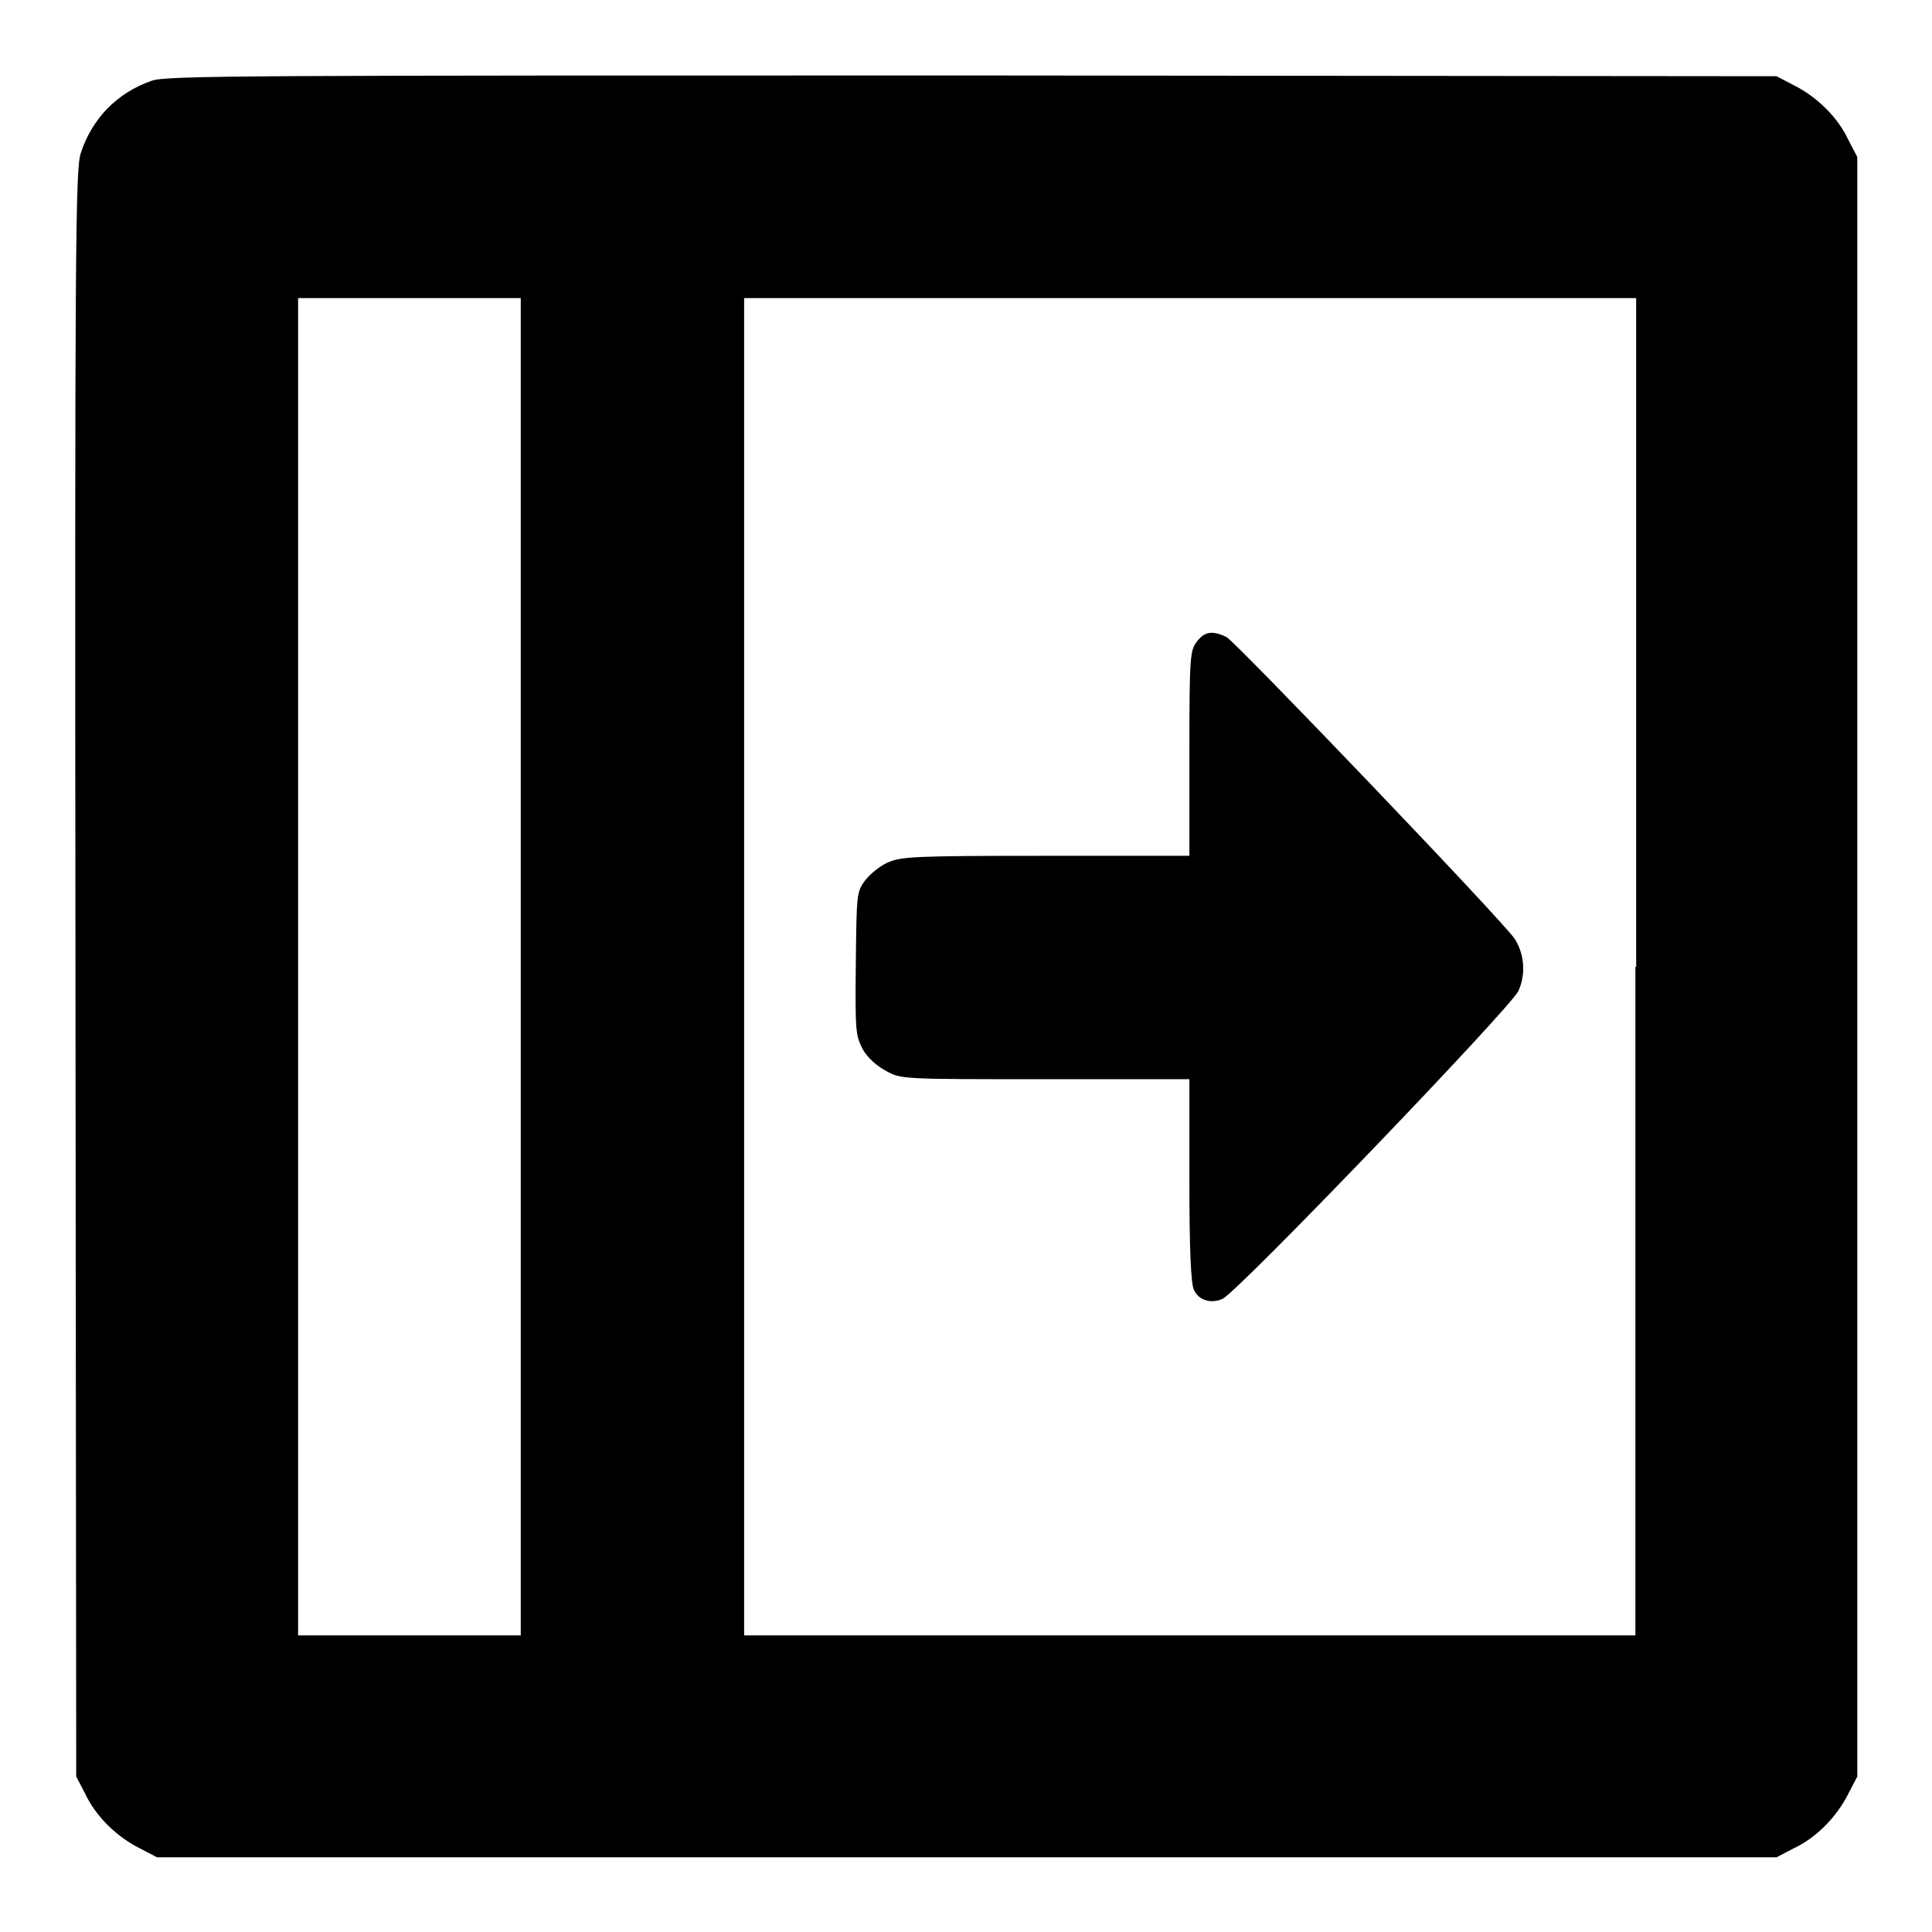
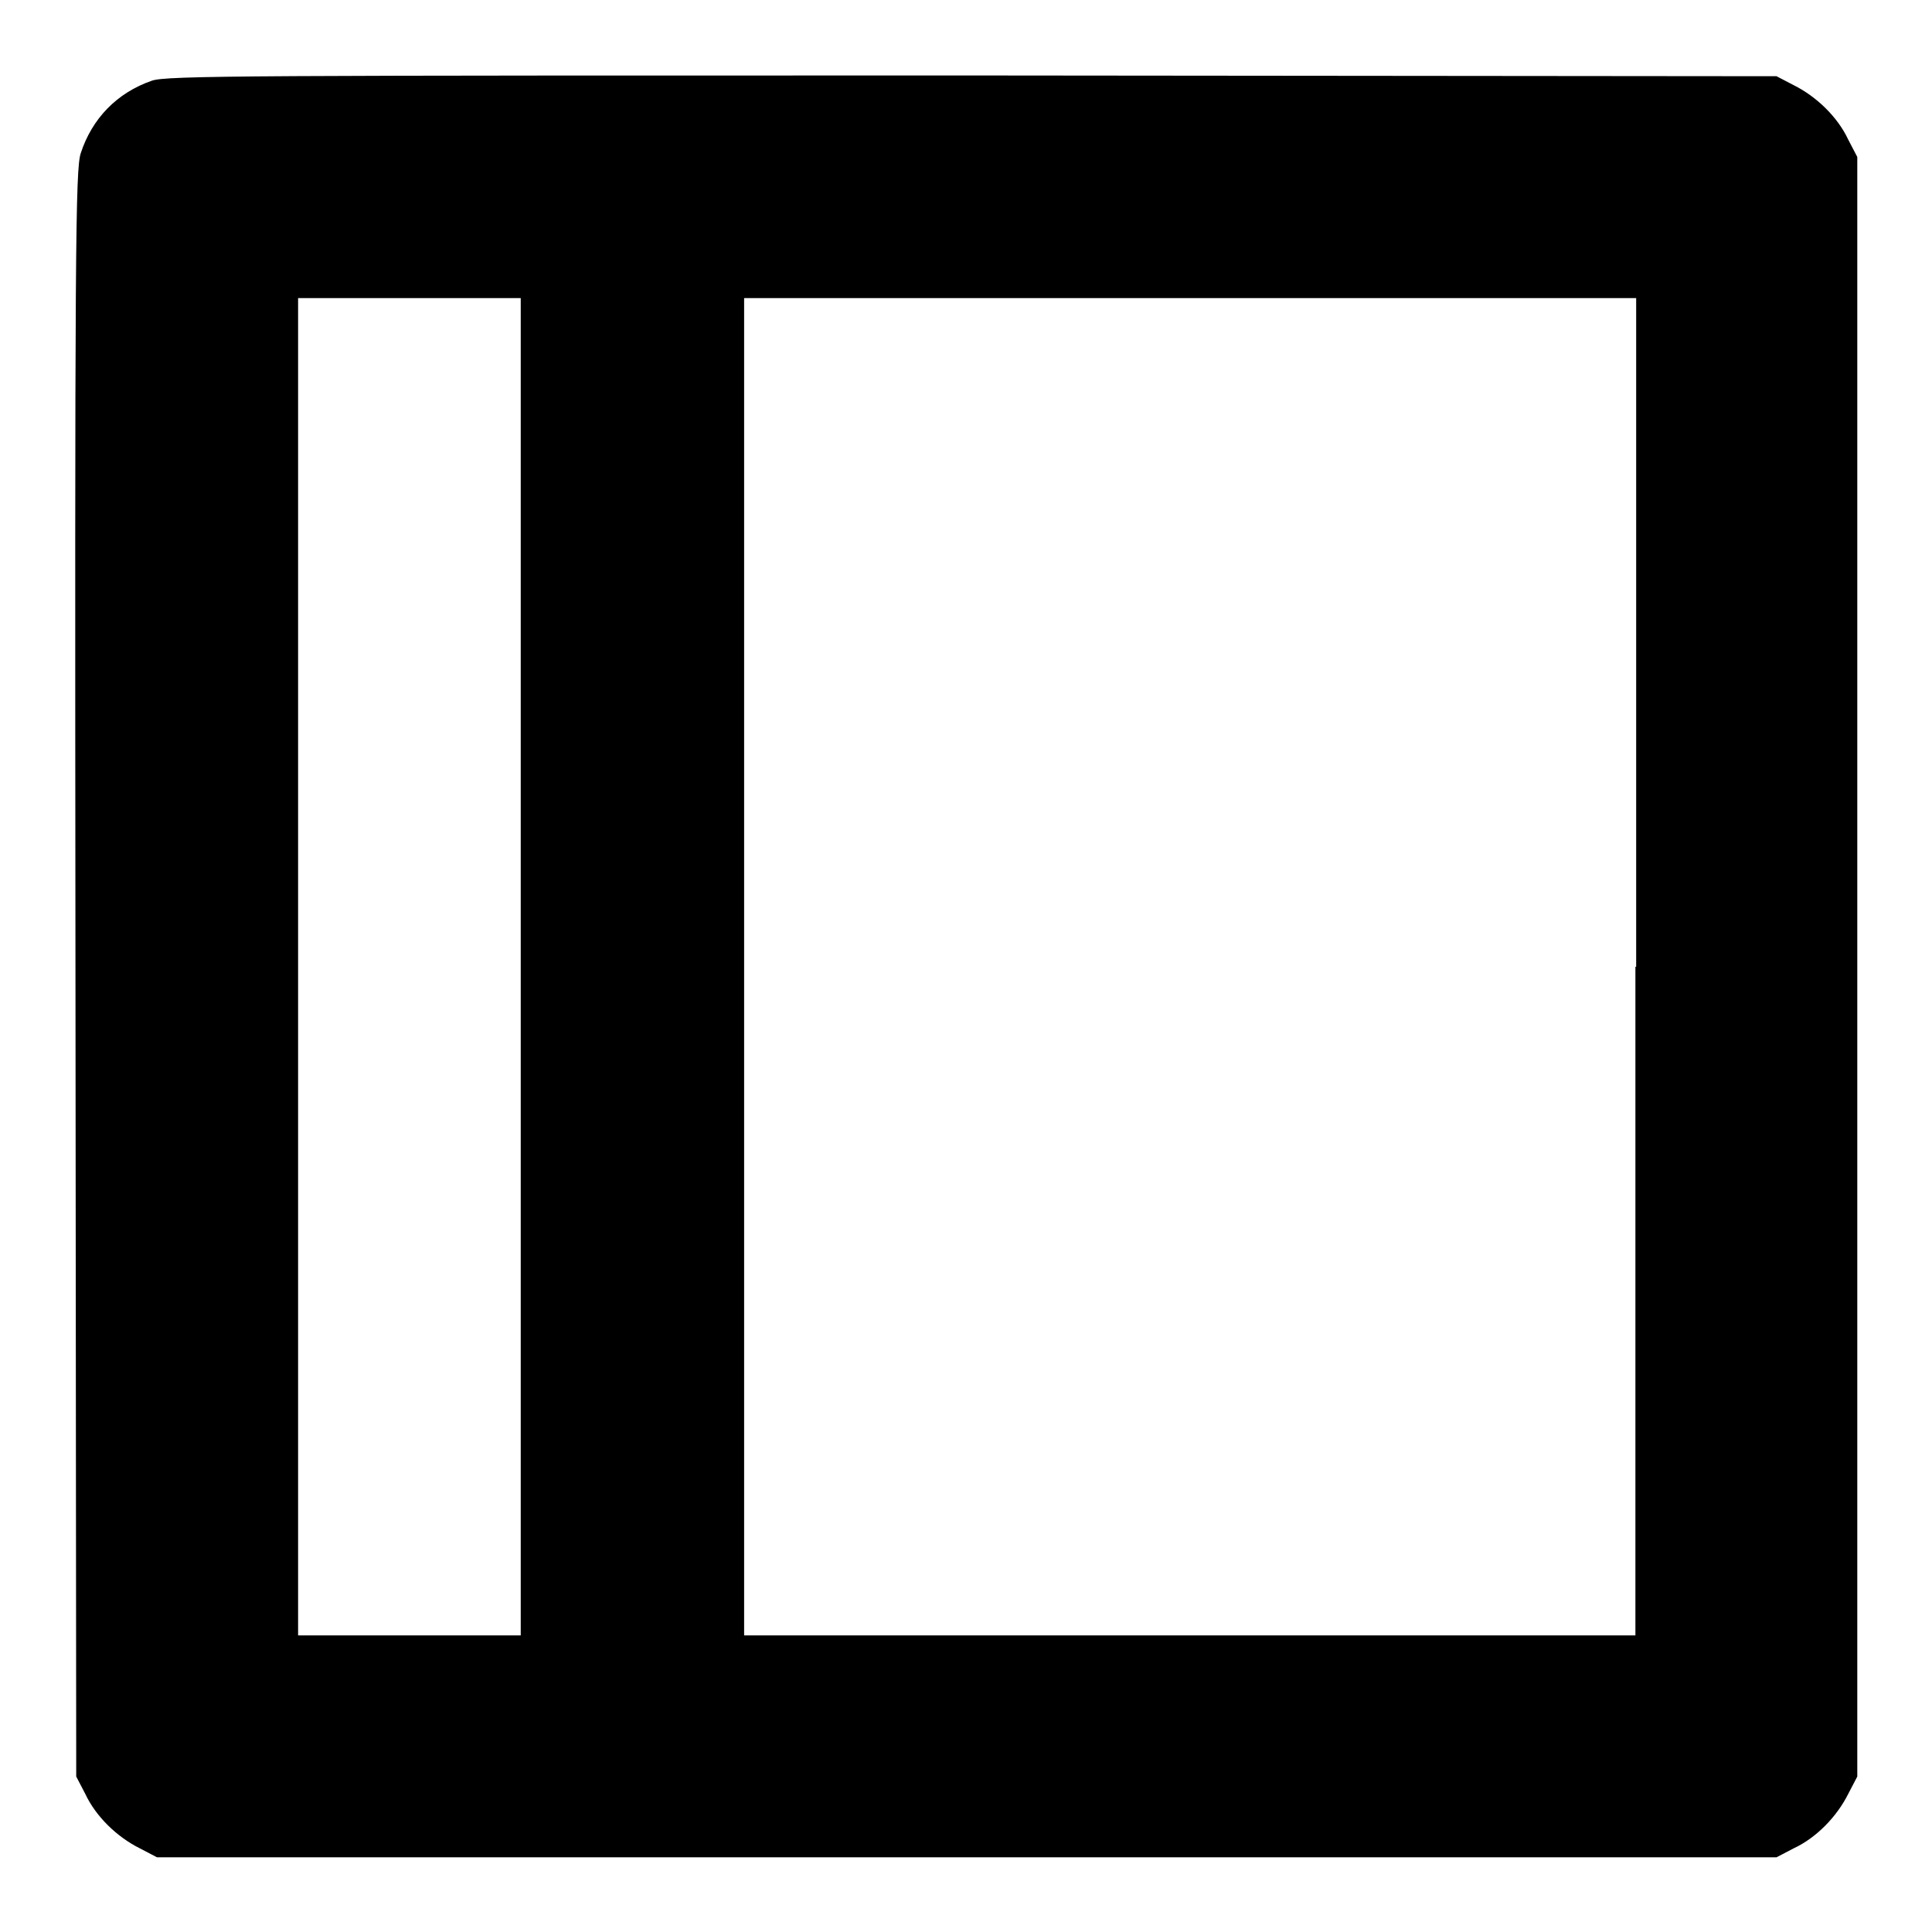
<svg xmlns="http://www.w3.org/2000/svg" version="1.1" x="0px" y="0px" viewBox="0 0 256 256" enable-background="new 0 0 256 256" xml:space="preserve">
  <g>
    <g>
      <g>
        <path fill="#000000" d="M20.1,10.7c-4.6,1.6-7.9,5-9.4,9.6C10,22.4,9.9,32.4,10,129l0.1,106.4l1.2,2.3c1.4,3,4.2,5.7,7.2,7.2l2.3,1.2h107.3h107.3l2.3-1.2c3-1.4,5.7-4.2,7.2-7.2l1.2-2.3V128.1V20.8l-1.2-2.3c-1.4-3-4.2-5.7-7.2-7.2l-2.3-1.2l-106.6-0.1C32.7,10,22,10,20.1,10.7z M69,128.1v88.6H54.2H39.5v-88.6V39.5h14.8H69V128.1z M216.7,128.1v88.6h-59.1H98.6v-88.6V39.5h59.1h59.1V128.1z" />
-         <path fill="#000000" d="M158.6,85c-0.9,1.2-1,1.8-1,14.8v13.6h-19c-17.6,0-19.2,0.1-21,0.9c-1.1,0.5-2.4,1.6-3,2.4c-1.1,1.5-1.1,1.9-1.2,11c-0.1,9.1,0,9.5,0.9,11.3c0.6,1.1,1.8,2.2,3.1,2.9c2,1.1,2,1.1,21.1,1.1h19.1v13.4c0,9.2,0.2,13.7,0.6,14.5c0.6,1.4,2.3,1.9,3.8,1.2c1.9-0.8,38.3-38.7,39.2-40.8c1-2.2,0.8-4.9-0.5-6.9c-1.4-2.2-37.1-39.5-38.2-40C160.6,83.5,159.6,83.7,158.6,85z" />
      </g>
    </g>
  </g>
</svg>